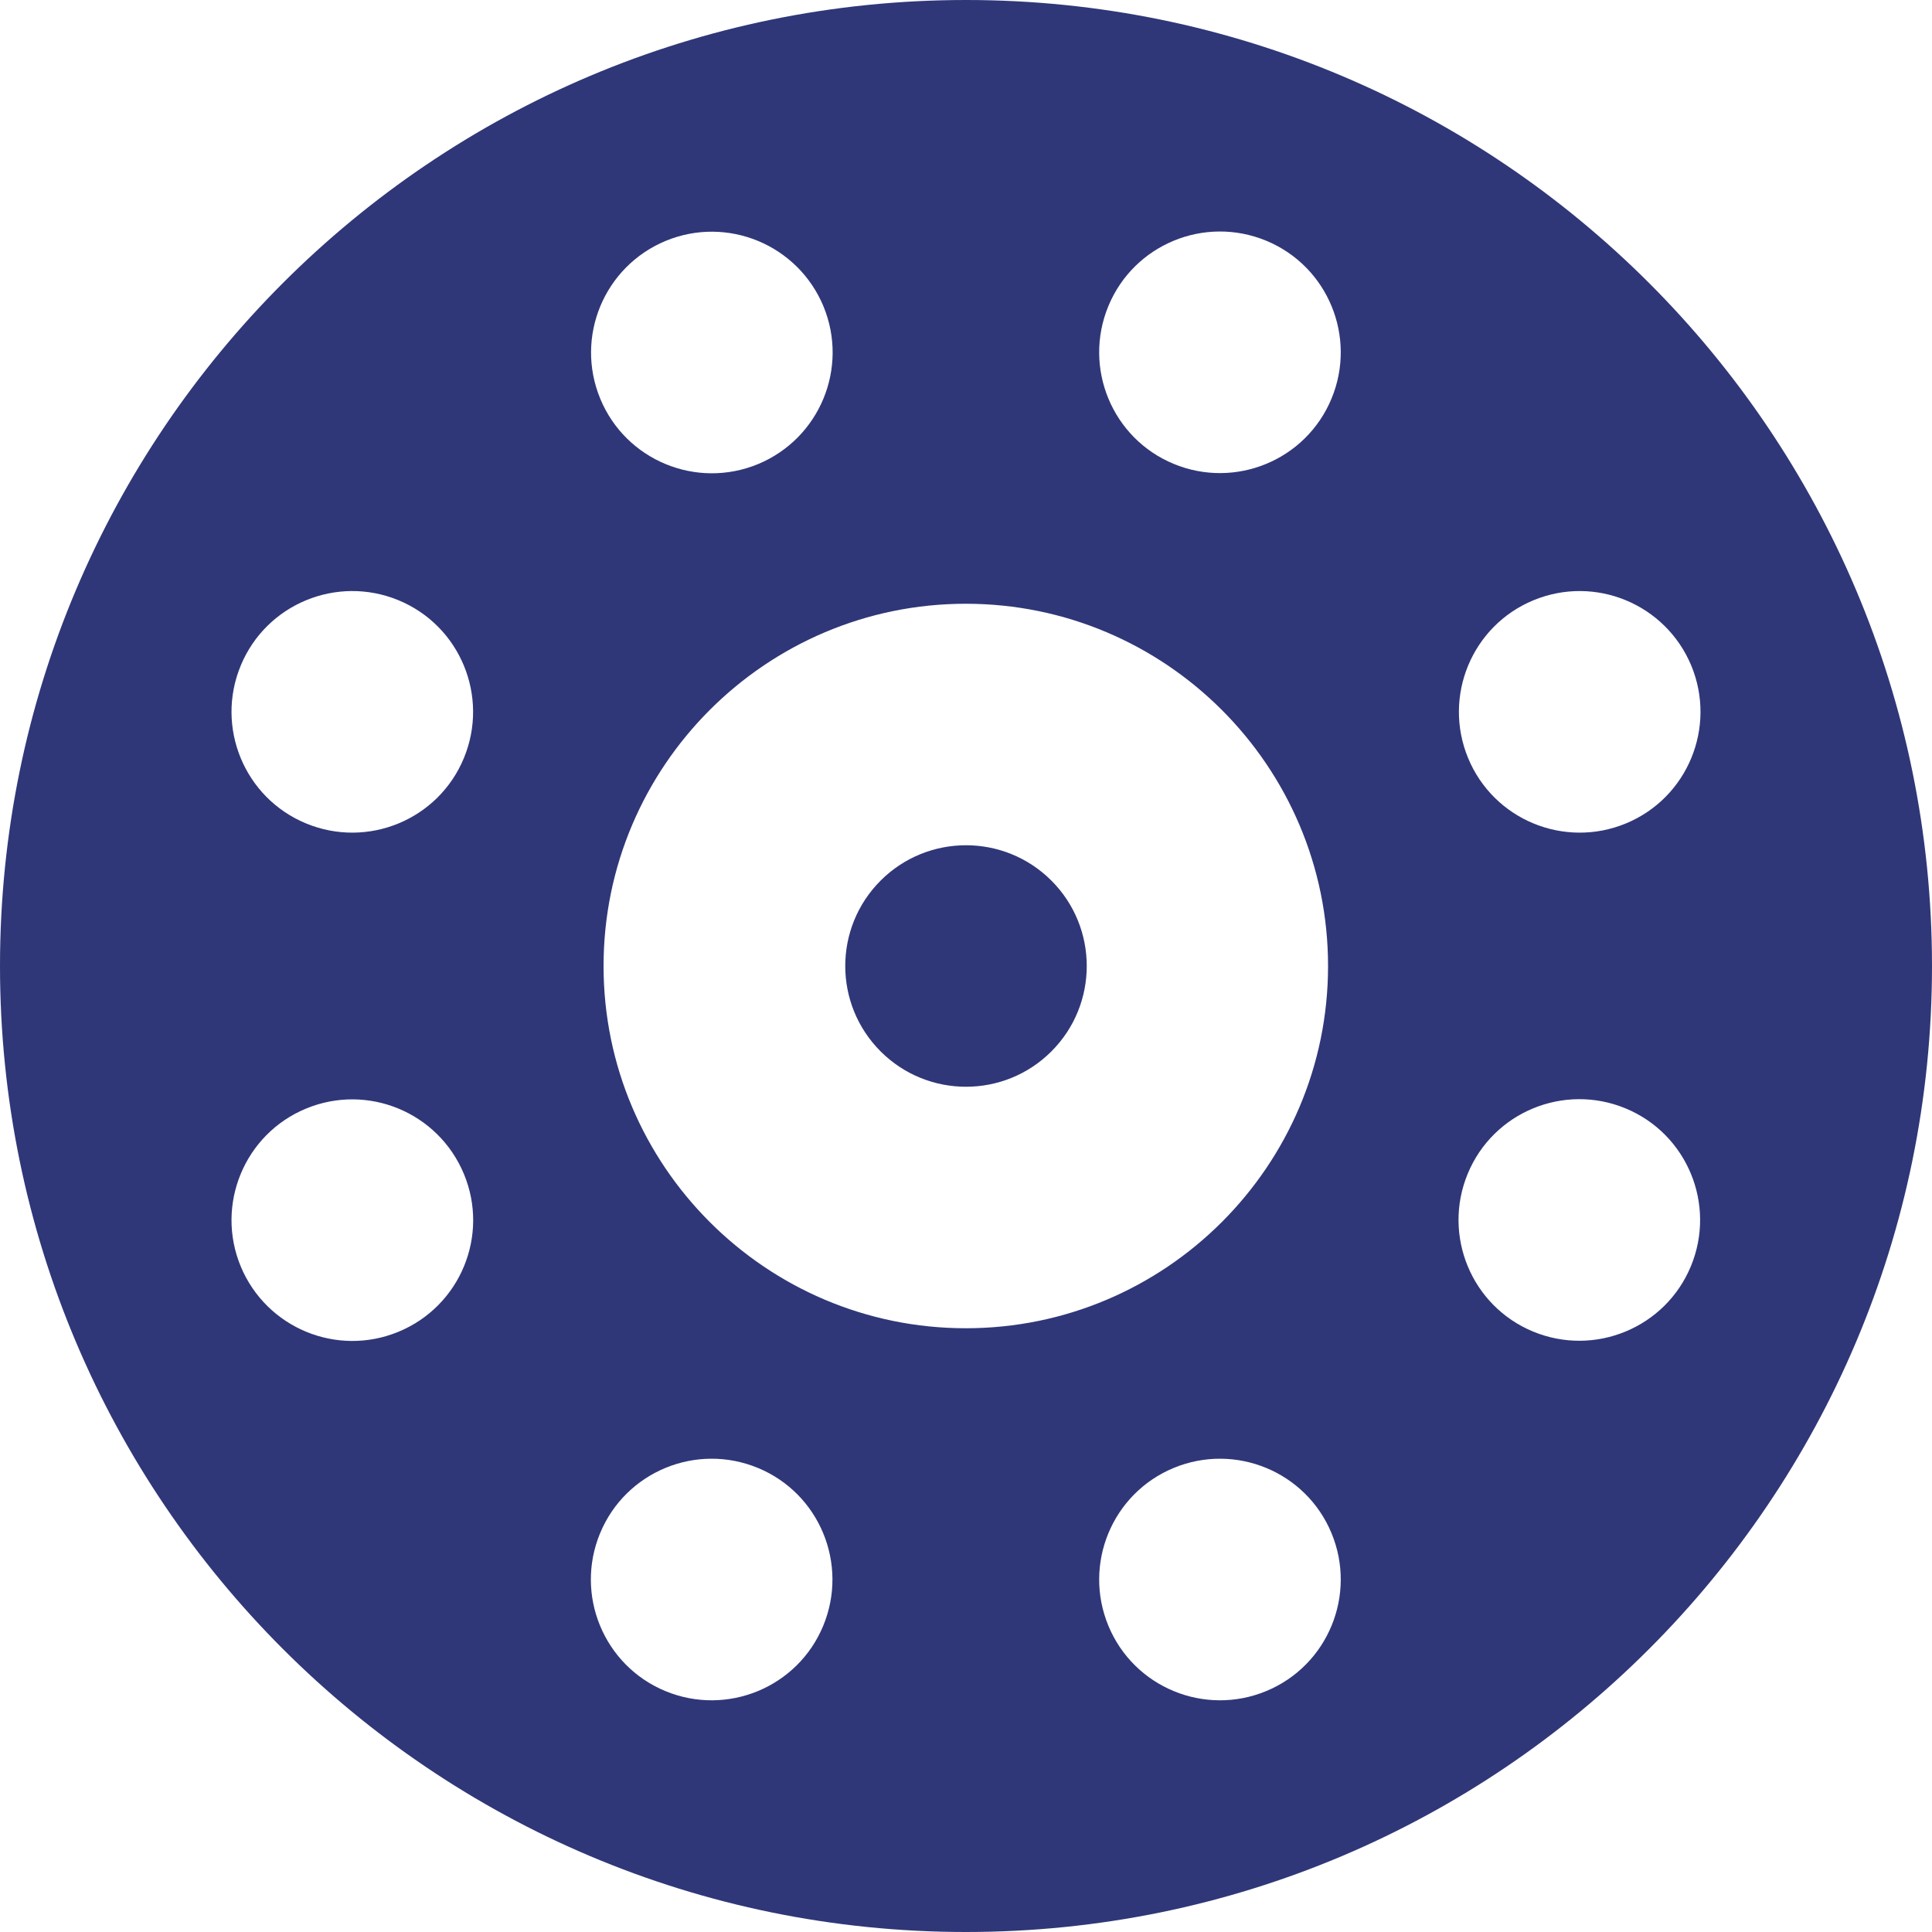
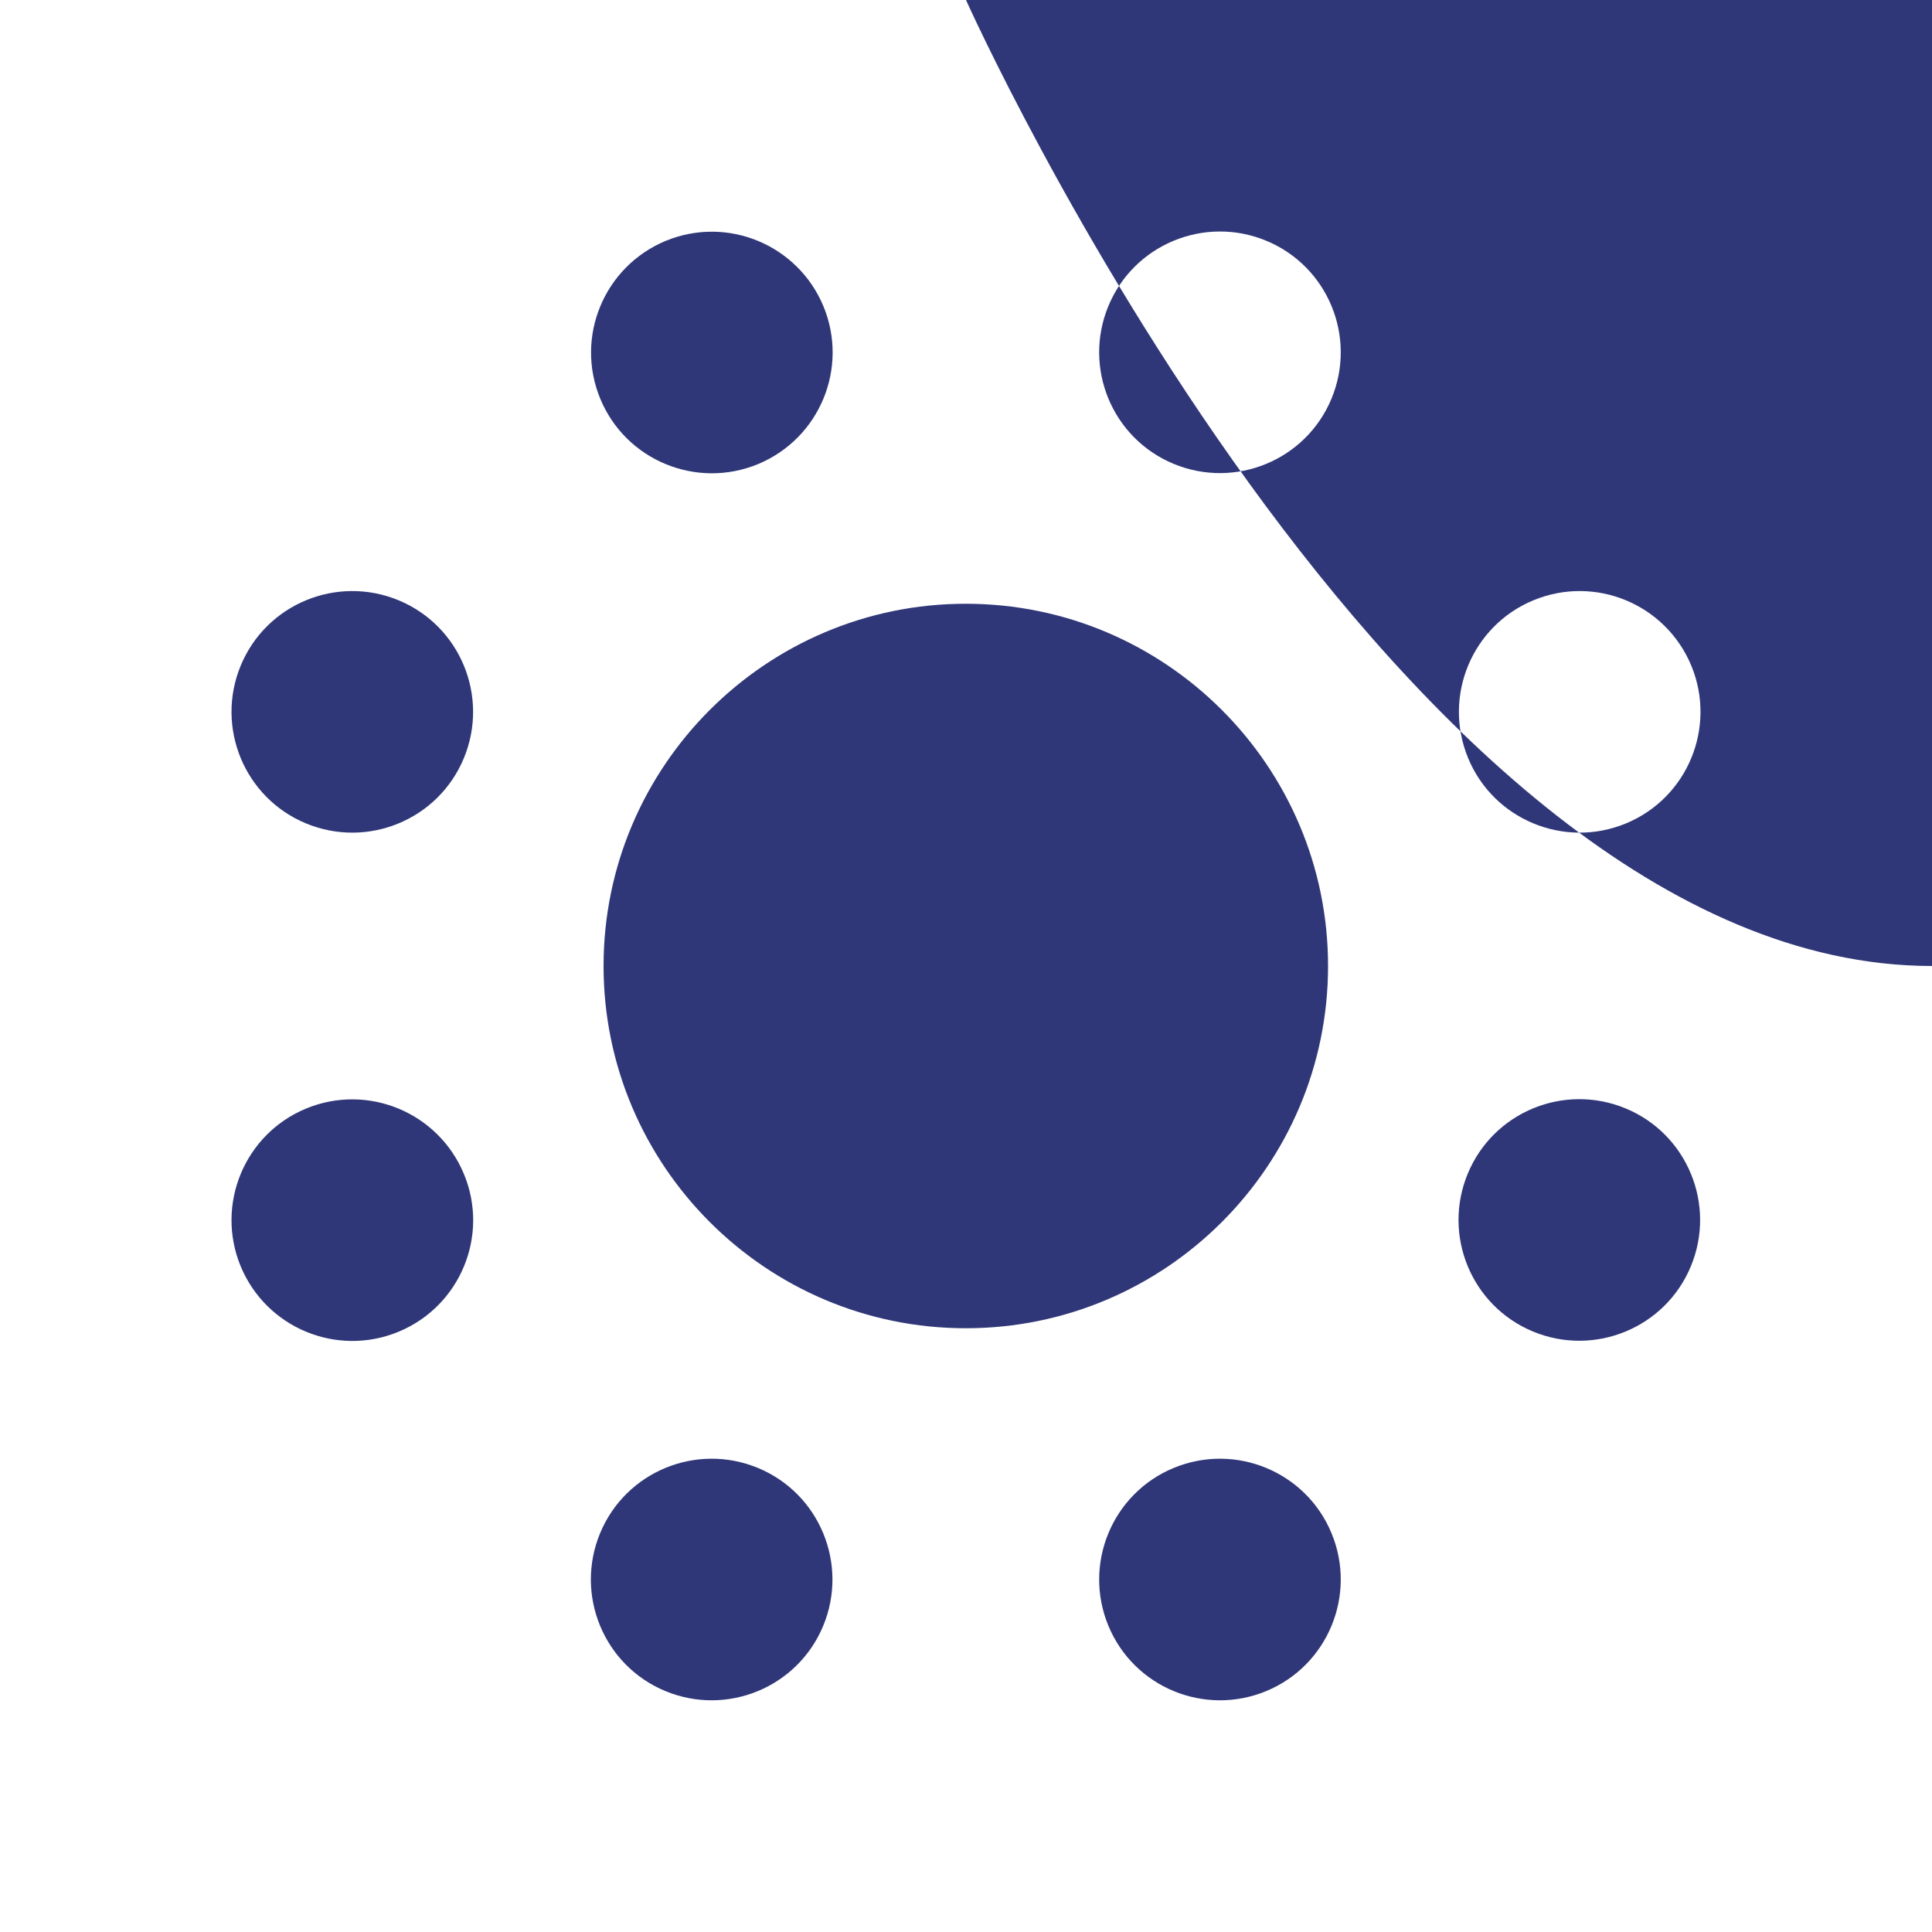
<svg xmlns="http://www.w3.org/2000/svg" id="Lager_2" viewBox="0 0 100 100">
  <defs>
    <style>.cls-1{fill:#2f3778;}</style>
  </defs>
  <g id="Lager_1-2">
    <g>
-       <path class="cls-1" d="M45.58,45.58c-2.44,2.44-2.44,6.4,0,8.84,2.44,2.44,6.4,2.44,8.84,0,2.44-2.44,2.44-6.4,0-8.84-2.44-2.44-6.4-2.44-8.84,0Z" />
-       <path class="cls-1" d="M50,0C22.39,0,0,22.39,0,50s22.39,50,50,50,50-22.39,50-50S77.61,0,50,0Zm29.37,31.07c3.19-1.32,6.84,.19,8.17,3.38,1.32,3.19-.19,6.85-3.38,8.17s-6.85-.19-8.17-3.38c-1.32-3.19,.19-6.85,3.38-8.17ZM34.45,12.47c3.19-1.32,6.84,.19,8.17,3.38,1.32,3.19-.19,6.84-3.38,8.17-3.19,1.32-6.85-.19-8.17-3.38-1.32-3.19,.19-6.84,3.38-8.17Zm-13.82,56.46c-3.19,1.32-6.84-.19-8.17-3.38-1.32-3.19,.19-6.85,3.38-8.17,3.19-1.32,6.84,.19,8.17,3.38s-.19,6.85-3.38,8.17Zm3.38-29.69c-1.32,3.19-4.98,4.7-8.17,3.38s-4.7-4.98-3.38-8.17c1.32-3.19,4.98-4.7,8.17-3.38,3.19,1.32,4.7,4.98,3.38,8.17Zm18.6,44.91c-1.32,3.19-4.98,4.7-8.17,3.38-3.19-1.32-4.7-4.98-3.38-8.17,1.32-3.19,4.98-4.7,8.17-3.38,3.19,1.32,4.7,4.98,3.38,8.17Zm-11.37-34.15c0-10.34,8.41-18.75,18.75-18.75s18.75,8.41,18.75,18.75-8.41,18.75-18.75,18.75-18.75-8.41-18.75-18.75Zm34.3,37.53c-3.19,1.32-6.85-.19-8.17-3.38-1.32-3.19,.19-6.85,3.38-8.17s6.85,.19,8.17,3.38c1.32,3.19-.19,6.85-3.38,8.17Zm3.38-66.9c-1.32,3.19-4.98,4.7-8.17,3.38-3.19-1.32-4.7-4.98-3.38-8.17,1.32-3.19,4.98-4.7,8.17-3.38,3.19,1.32,4.7,4.98,3.38,8.17Zm18.6,44.91c-1.32,3.19-4.98,4.7-8.17,3.38-3.19-1.32-4.7-4.98-3.38-8.17s4.98-4.7,8.17-3.38,4.7,4.98,3.38,8.17Z" />
+       <path class="cls-1" d="M50,0s22.39,50,50,50,50-22.39,50-50S77.61,0,50,0Zm29.37,31.07c3.19-1.32,6.84,.19,8.17,3.38,1.32,3.19-.19,6.85-3.38,8.17s-6.85-.19-8.17-3.38c-1.32-3.19,.19-6.85,3.38-8.17ZM34.45,12.47c3.19-1.32,6.84,.19,8.17,3.38,1.32,3.19-.19,6.84-3.38,8.17-3.19,1.32-6.85-.19-8.17-3.38-1.32-3.19,.19-6.84,3.38-8.17Zm-13.82,56.46c-3.19,1.32-6.84-.19-8.17-3.38-1.32-3.19,.19-6.85,3.38-8.17,3.19-1.32,6.84,.19,8.17,3.38s-.19,6.85-3.38,8.17Zm3.38-29.69c-1.32,3.19-4.98,4.7-8.17,3.38s-4.7-4.98-3.38-8.17c1.32-3.19,4.98-4.7,8.17-3.38,3.19,1.32,4.7,4.98,3.38,8.17Zm18.6,44.91c-1.32,3.19-4.98,4.7-8.17,3.38-3.19-1.32-4.7-4.98-3.38-8.17,1.32-3.19,4.98-4.7,8.17-3.38,3.19,1.32,4.7,4.98,3.38,8.17Zm-11.37-34.15c0-10.34,8.41-18.75,18.75-18.75s18.75,8.41,18.75,18.75-8.41,18.75-18.75,18.75-18.75-8.41-18.75-18.75Zm34.3,37.53c-3.19,1.32-6.85-.19-8.17-3.38-1.32-3.19,.19-6.85,3.38-8.17s6.85,.19,8.17,3.38c1.32,3.19-.19,6.85-3.38,8.17Zm3.38-66.9c-1.32,3.19-4.98,4.7-8.17,3.38-3.19-1.32-4.7-4.98-3.38-8.17,1.32-3.19,4.98-4.7,8.17-3.38,3.19,1.32,4.7,4.98,3.38,8.17Zm18.6,44.91c-1.32,3.19-4.98,4.7-8.17,3.38-3.19-1.32-4.7-4.98-3.38-8.17s4.98-4.7,8.17-3.38,4.7,4.98,3.38,8.17Z" />
    </g>
  </g>
</svg>